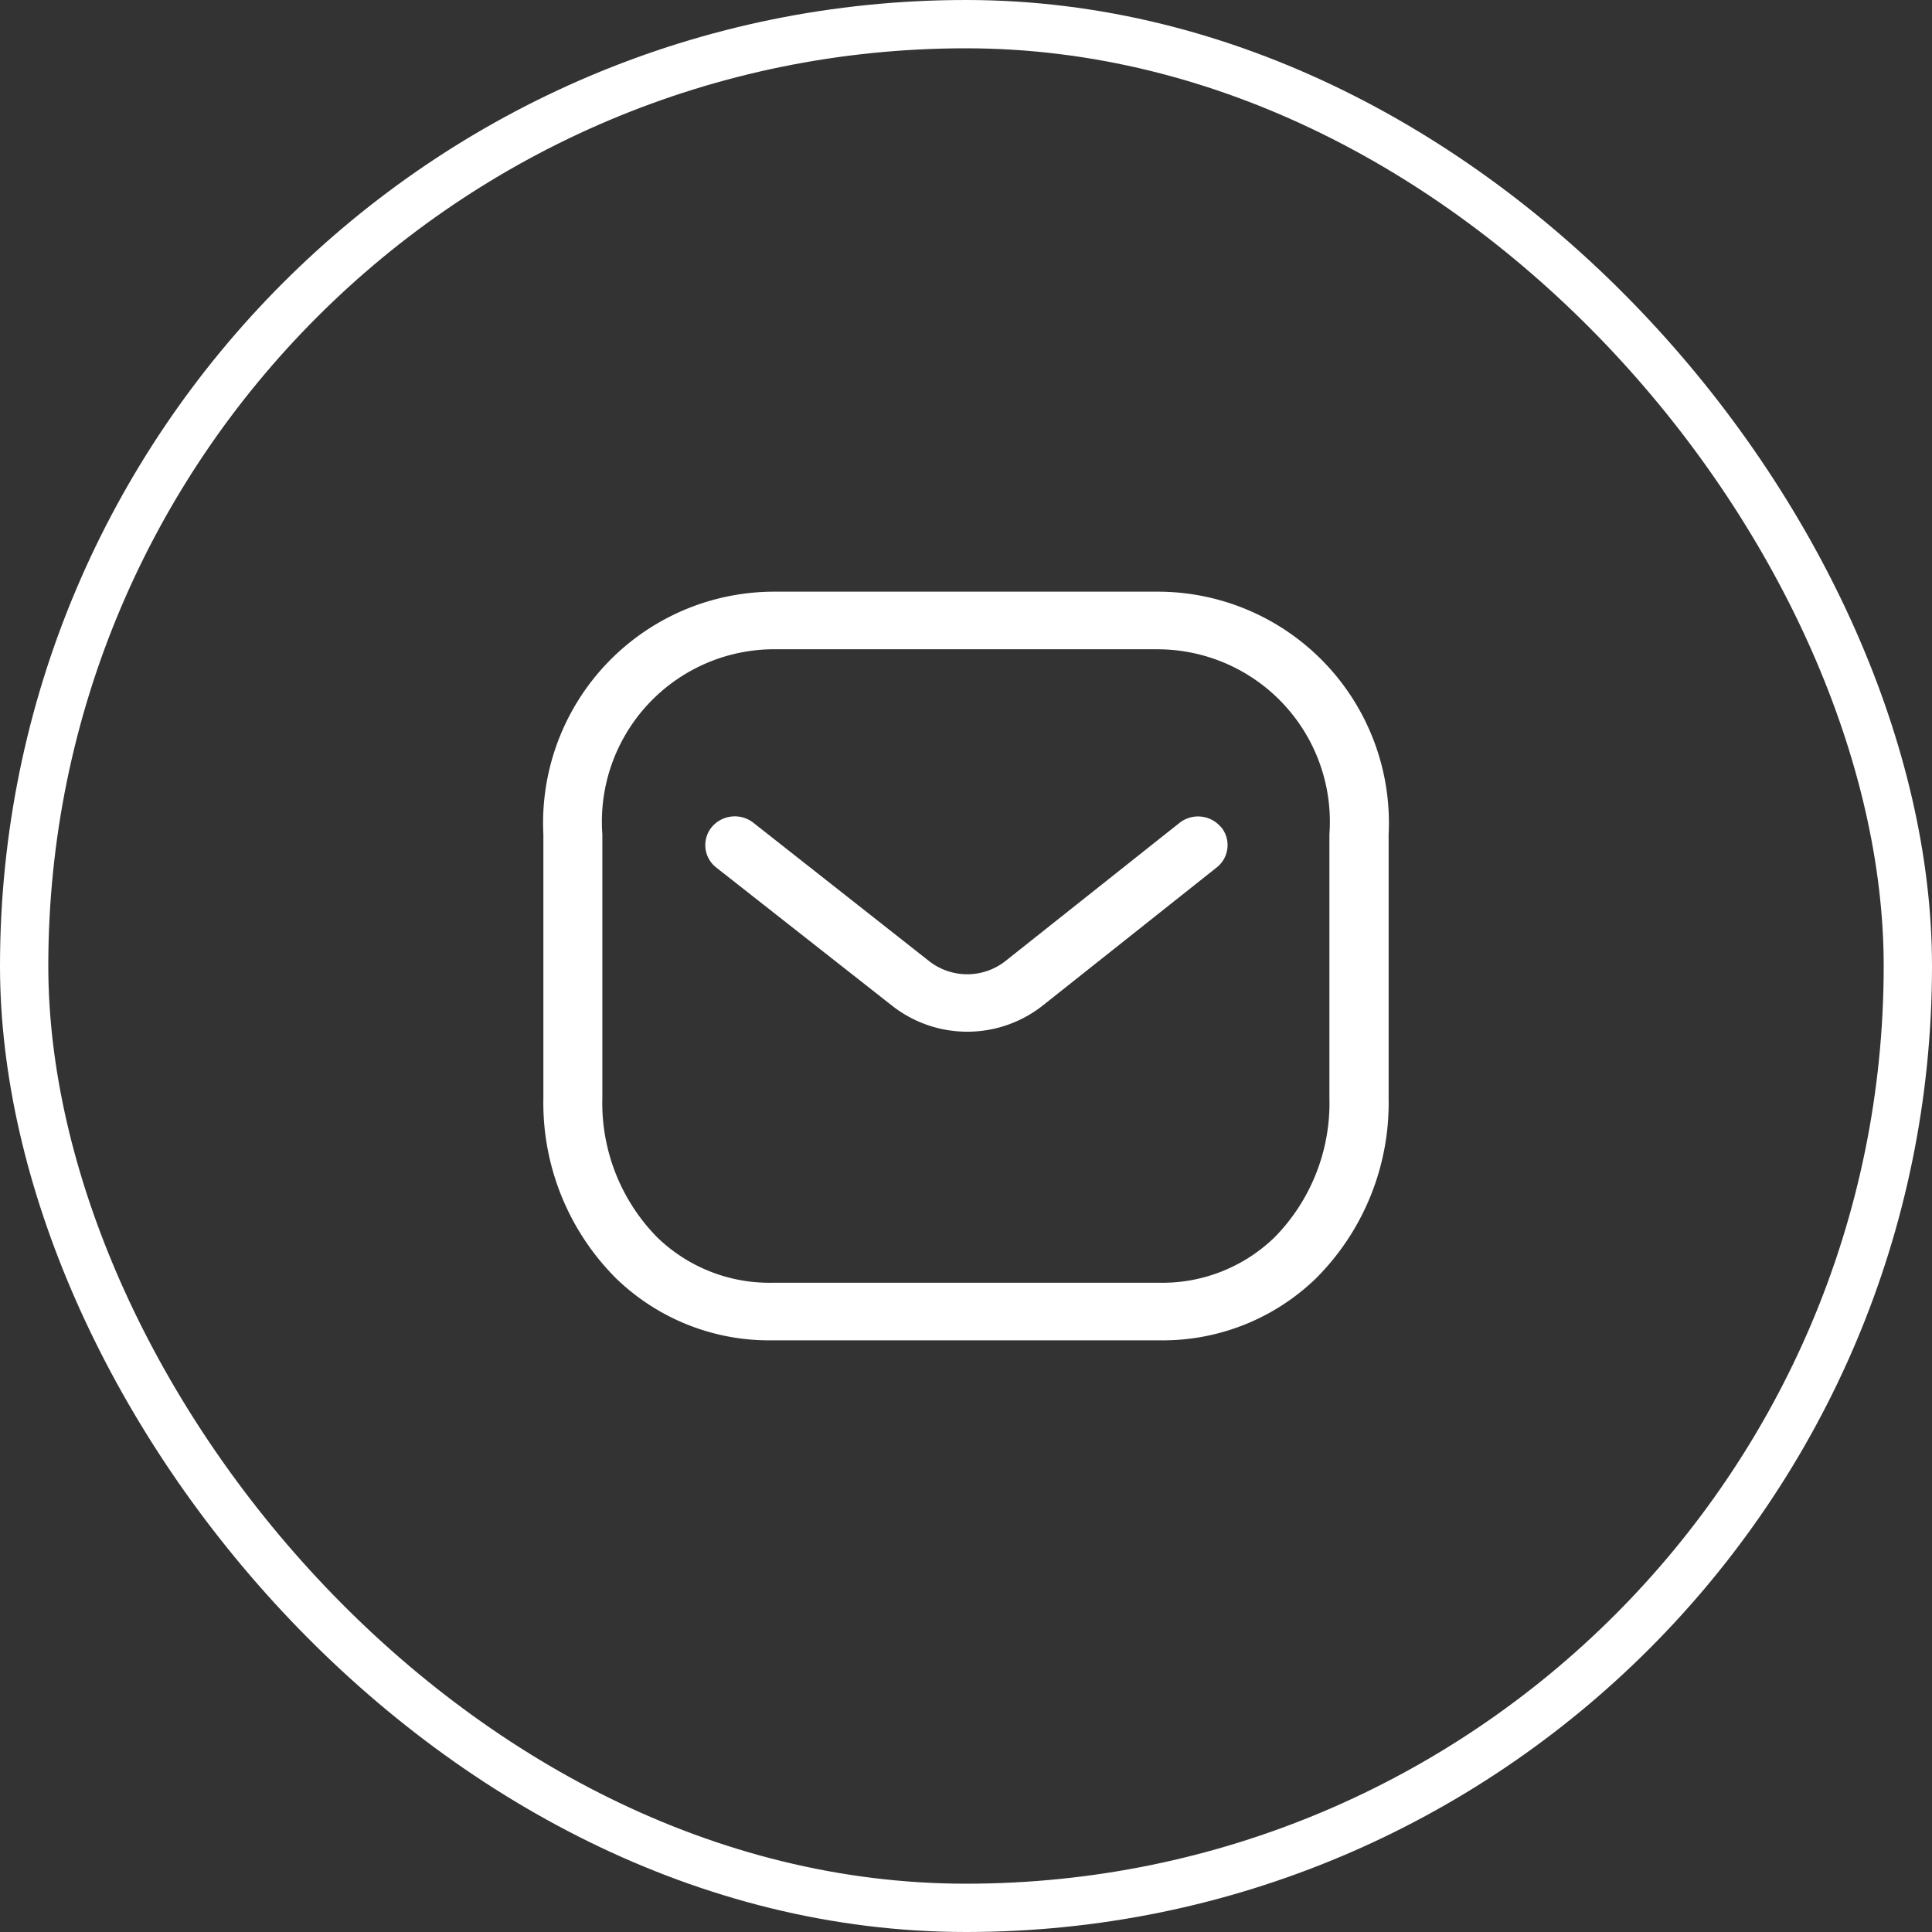
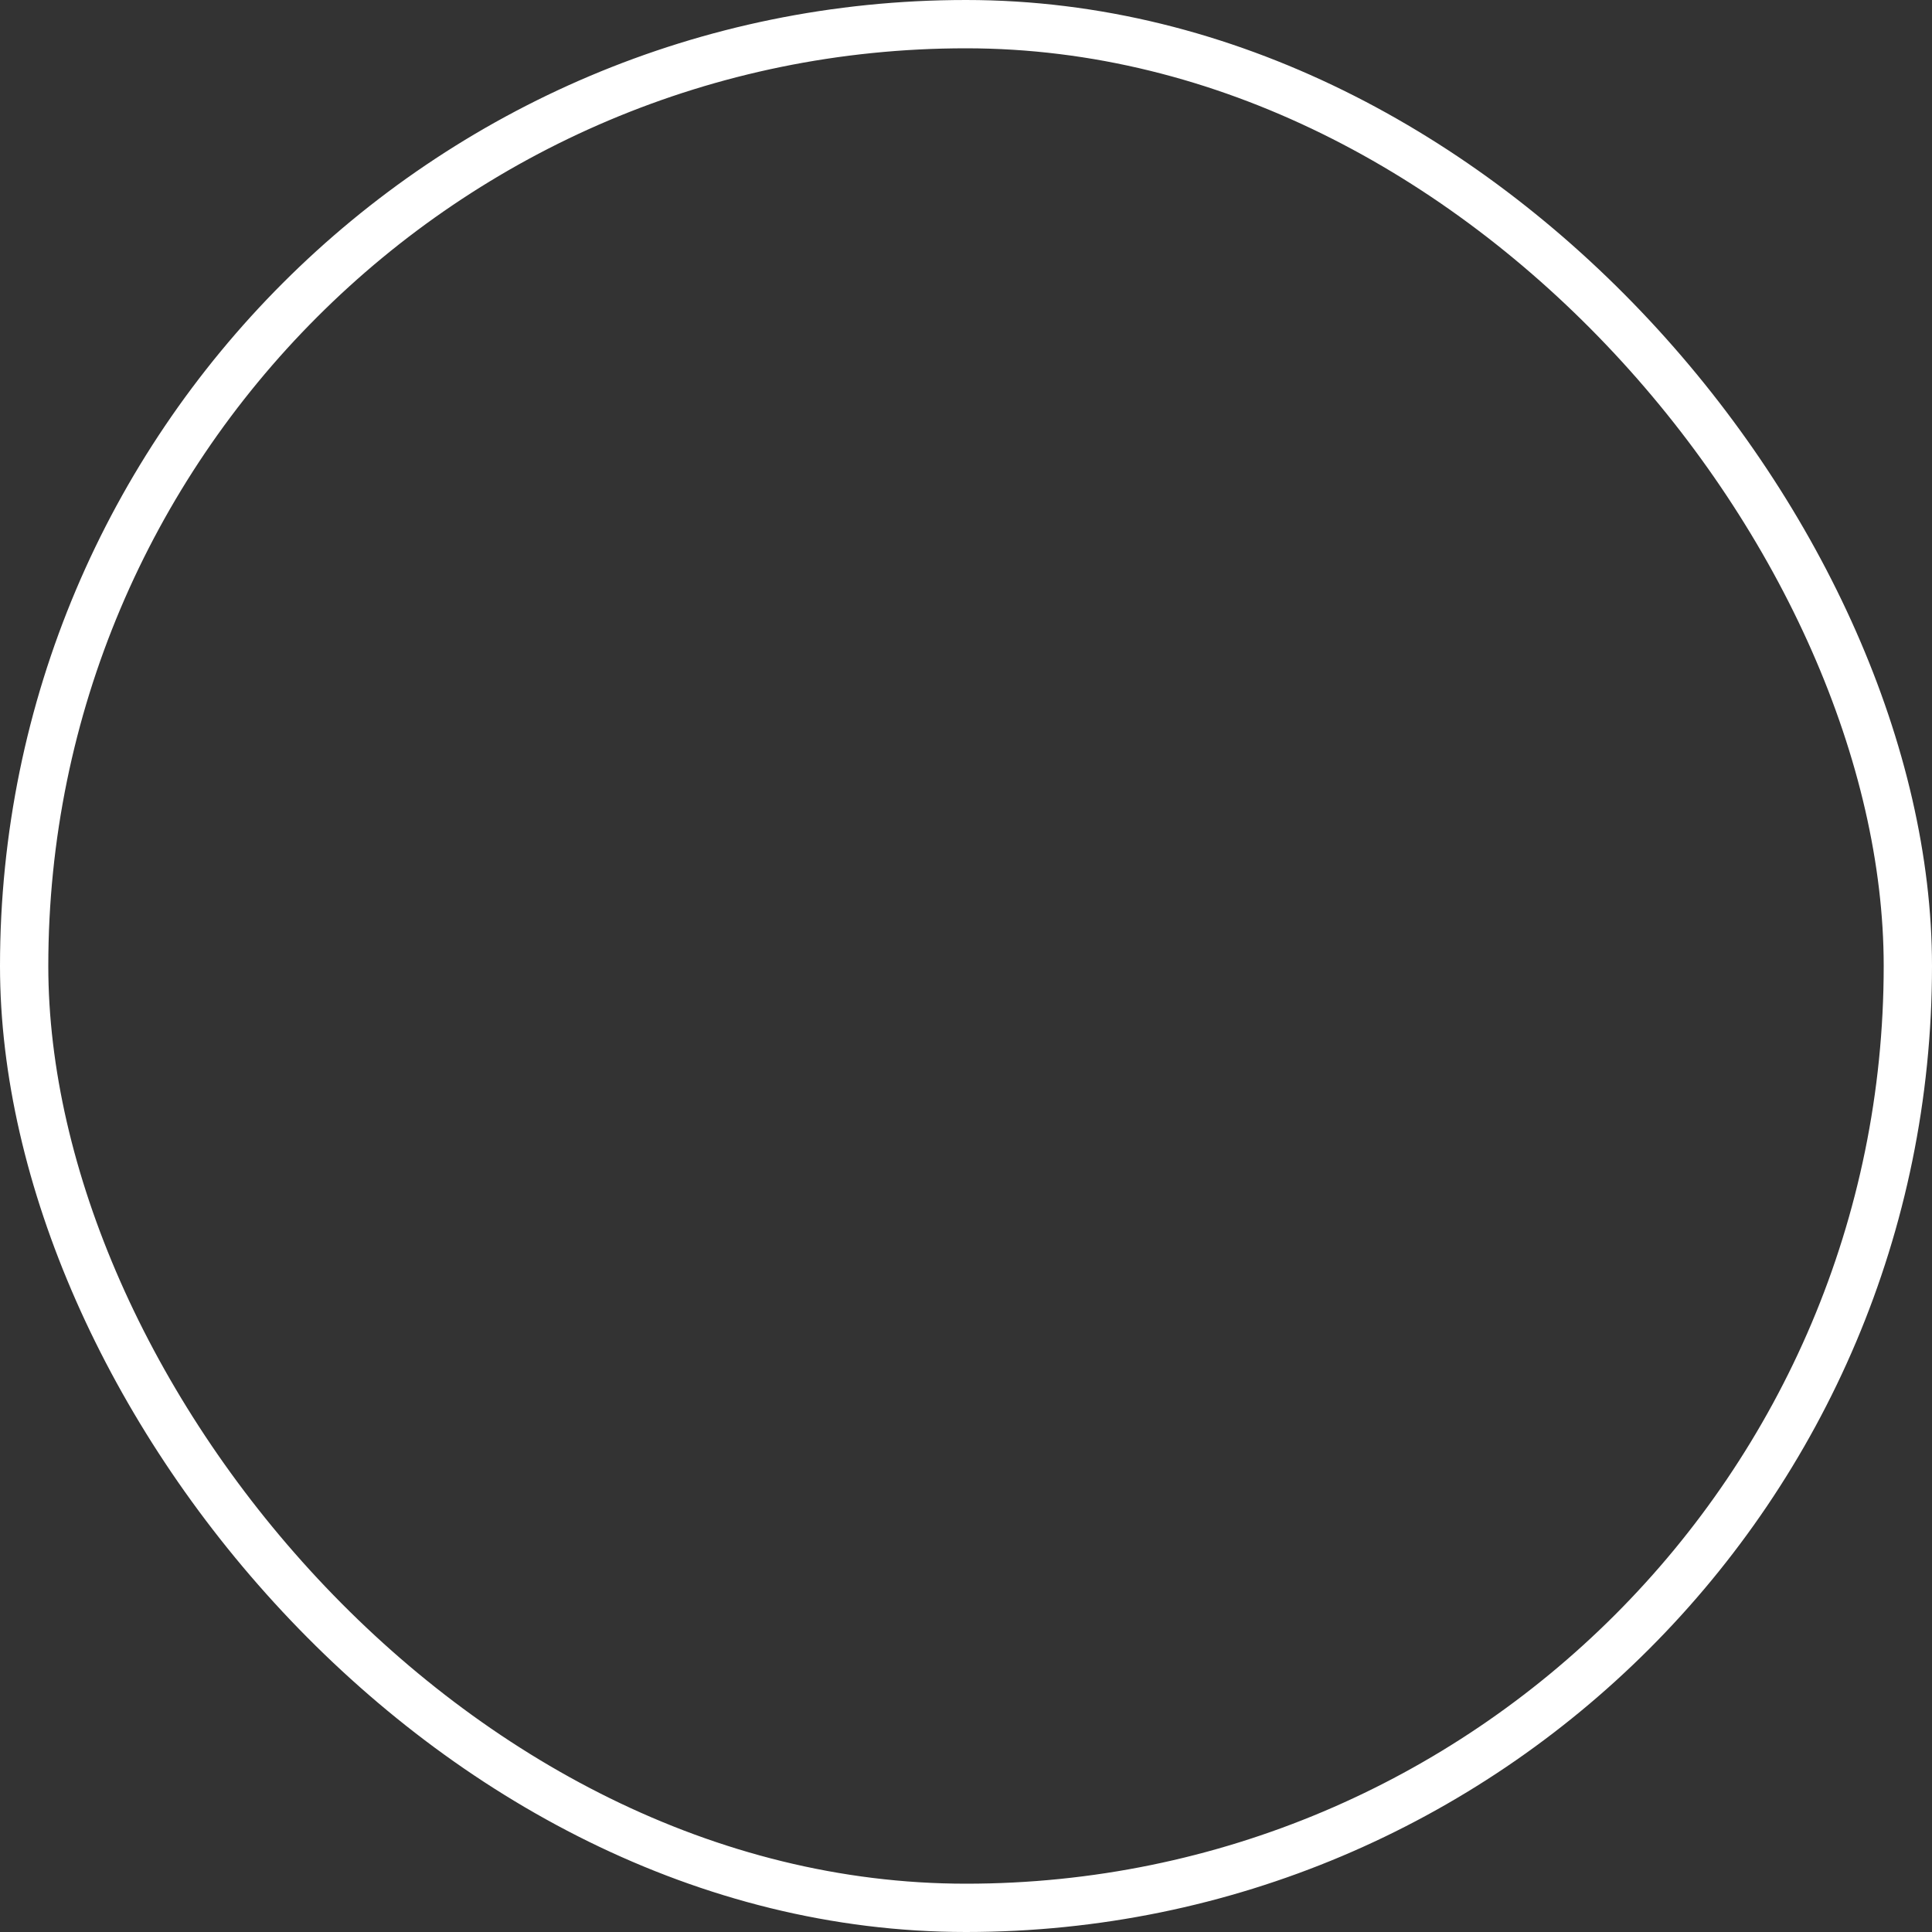
<svg xmlns="http://www.w3.org/2000/svg" id="Mail-ico" width="40" height="40" viewBox="0 0 40 40">
  <rect x="0" y="0" width="40" height="40" fill="#333333" stroke="none" />
  <g id="Frame_5_Frame_Border_" data-name="Frame 5 [Frame Border]" fill="none" stroke="#fff" stroke-width="1">
-     <rect width="40" height="40" rx="20" stroke="none" />
    <rect x="0.5" y="0.5" width="39" height="39" rx="19.5" fill="none" />
  </g>
  <g id="Message" transform="translate(10 10)">
    <rect id="Message_Frame_Background_" data-name="Message [Frame Background]" width="20" height="20" fill="rgba(0,0,0,0)" />
    <g id="Iconly_Light-Outline_Message" data-name="Iconly/Light-Outline/Message" transform="translate(1.25 2.25)">
      <g id="Message-2" data-name="Message">
-         <path id="Combined-Shape" d="M12.746,0A4.787,4.787,0,0,1,17.5,5.024v5.459a5.134,5.134,0,0,1-1.5,3.73A4.556,4.556,0,0,1,12.759,15.5H4.739A4.553,4.553,0,0,1,1.5,14.212,5.134,5.134,0,0,1,0,10.483V5.024A4.787,4.787,0,0,1,4.754,0Zm0,1.192H4.754A3.57,3.57,0,0,0,1.221,5.024v5.459a3.965,3.965,0,0,0,1.136,2.885,3.338,3.338,0,0,0,2.384.94h8s.008,0,.013,0a3.337,3.337,0,0,0,2.384-.94,3.962,3.962,0,0,0,1.136-2.885V5.024a3.57,3.57,0,0,0-3.533-3.831Zm1.283,3.679a.587.587,0,0,1-.089.839L10.323,8.581a2.522,2.522,0,0,1-3.092,0L3.58,5.712a.588.588,0,0,1-.093-.839.623.623,0,0,1,.859-.09L7.993,7.654a1.28,1.28,0,0,0,1.565,0l3.611-2.866a.62.62,0,0,1,.86.087Z" transform="translate(0 0)" fill="#fff" fill-rule="evenodd" />
-       </g>
+         </g>
    </g>
  </g>
</svg>